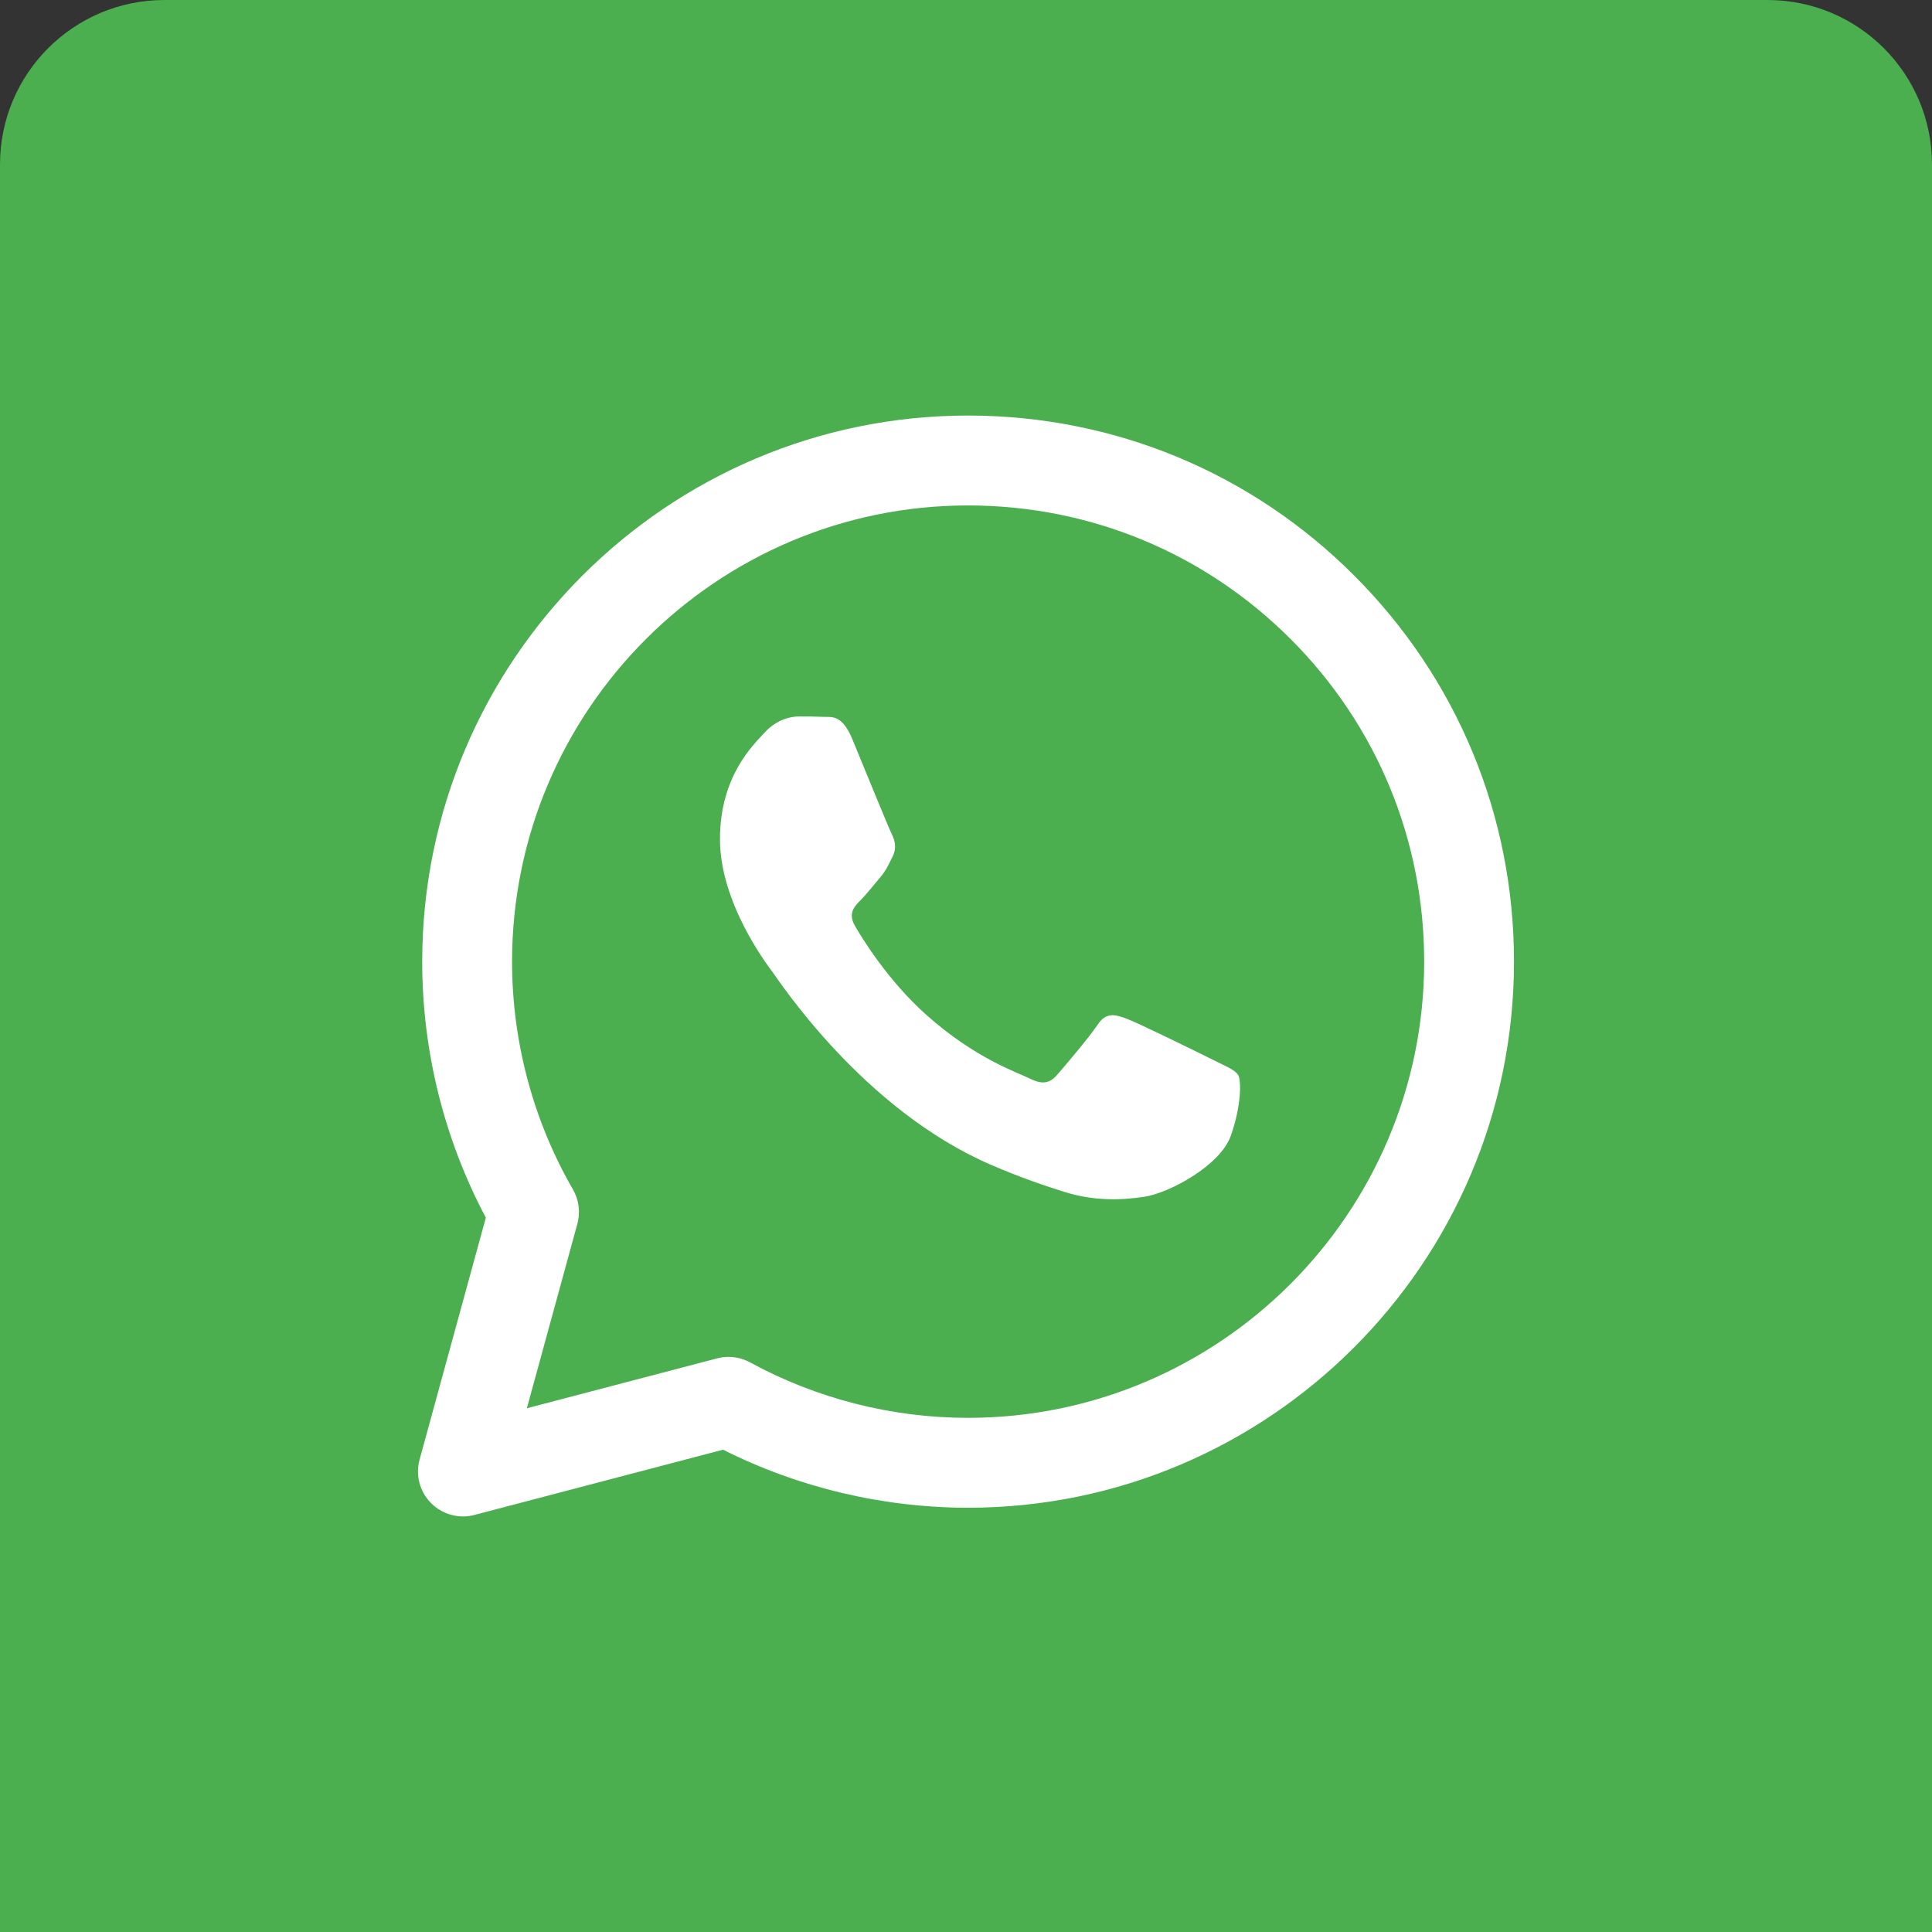
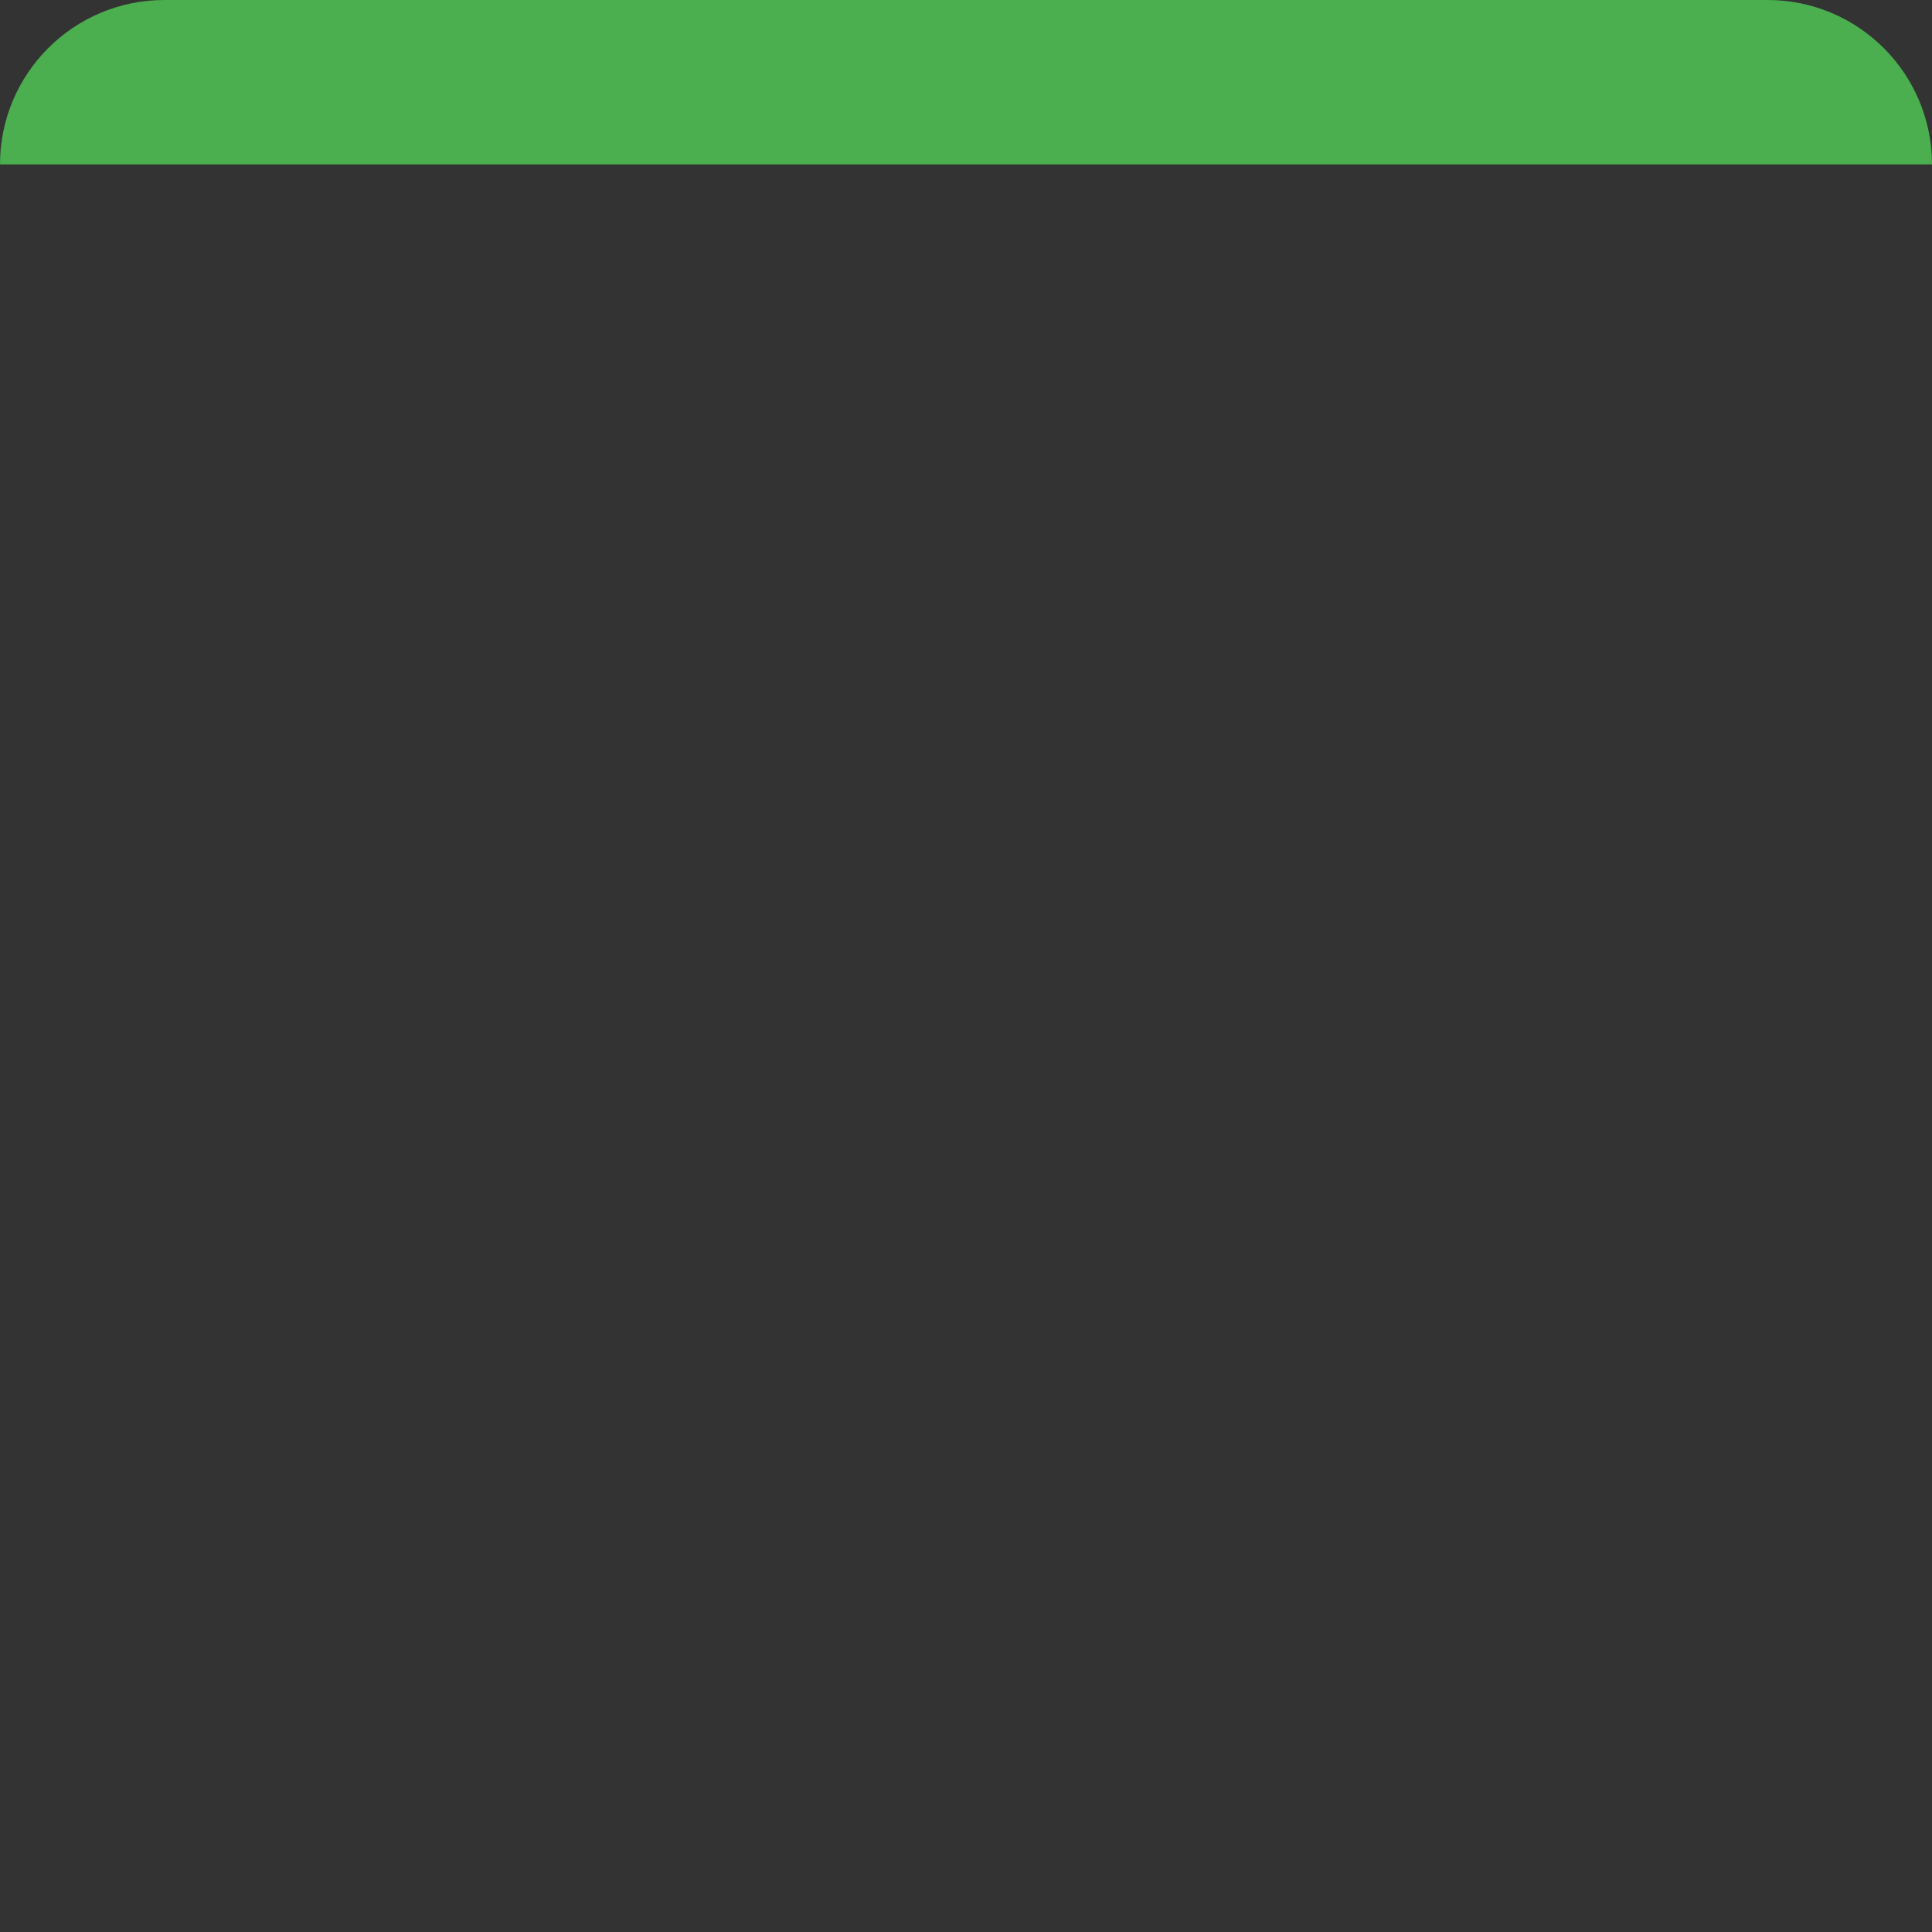
<svg xmlns="http://www.w3.org/2000/svg" fill="none" height="100%" overflow="visible" preserveAspectRatio="none" style="display: block;" viewBox="0 0 47 47" width="100%">
  <rect x="0" y="0" width="47" height="47" fill="#333333" stroke="none" />
  <g id="whats">
-     <path d="M0 4C0 1.791 1.791 0 4 0H43C45.209 0 47 1.791 47 4V47H0V4Z" fill="#4BAE4F" />
-     <path d="M23.551 10.109C27.102 10.111 30.439 11.494 32.946 14.004C35.453 16.514 36.833 19.85 36.831 23.398C36.829 30.721 30.872 36.678 23.551 36.679C21.48 36.678 19.429 36.191 17.59 35.267L11.539 36.855C11.447 36.879 11.354 36.891 11.262 36.891C10.974 36.891 10.693 36.776 10.485 36.565C10.21 36.288 10.104 35.885 10.207 35.508L11.819 29.622C10.804 27.71 10.27 25.564 10.271 23.388C10.274 16.066 16.231 10.11 23.551 10.109ZM23.551 12.296C17.436 12.296 12.46 17.272 12.457 23.39C12.457 25.338 12.969 27.257 13.938 28.936C14.084 29.189 14.123 29.489 14.046 29.77L12.817 34.259L17.446 33.045C17.536 33.022 17.629 33.009 17.722 33.009C17.904 33.009 18.085 33.055 18.247 33.143C19.865 34.025 21.697 34.492 23.547 34.492C29.667 34.492 34.643 29.515 34.646 23.398C34.647 20.433 33.494 17.645 31.4 15.549C29.305 13.452 26.518 12.297 23.551 12.296ZM20.032 17.439C20.223 17.449 20.479 17.368 20.732 17.975C20.991 18.597 21.611 20.127 21.691 20.285C21.769 20.441 21.82 20.623 21.717 20.831C21.613 21.039 21.562 21.169 21.407 21.351C21.251 21.533 21.079 21.756 20.939 21.895C20.783 22.051 20.621 22.22 20.802 22.531C20.984 22.843 21.608 23.862 22.534 24.688C23.722 25.748 24.726 26.077 25.038 26.232C25.348 26.388 25.53 26.362 25.711 26.154C25.893 25.947 26.49 25.245 26.698 24.934C26.905 24.622 27.113 24.674 27.398 24.778C27.683 24.882 29.214 25.635 29.525 25.791C29.836 25.947 30.043 26.025 30.122 26.154C30.2 26.284 30.199 26.908 29.94 27.635C29.68 28.361 28.437 29.025 27.839 29.114C27.303 29.195 26.624 29.228 25.878 28.991C25.426 28.848 24.847 28.656 24.104 28.335C20.982 26.986 18.943 23.844 18.785 23.635C18.63 23.427 17.515 21.947 17.515 20.415C17.515 18.884 18.318 18.13 18.604 17.818C18.889 17.507 19.227 17.429 19.435 17.429C19.642 17.429 19.85 17.431 20.032 17.439Z" fill="white" id="Union" />
+     <path d="M0 4C0 1.791 1.791 0 4 0H43C45.209 0 47 1.791 47 4H0V4Z" fill="#4BAE4F" />
  </g>
</svg>